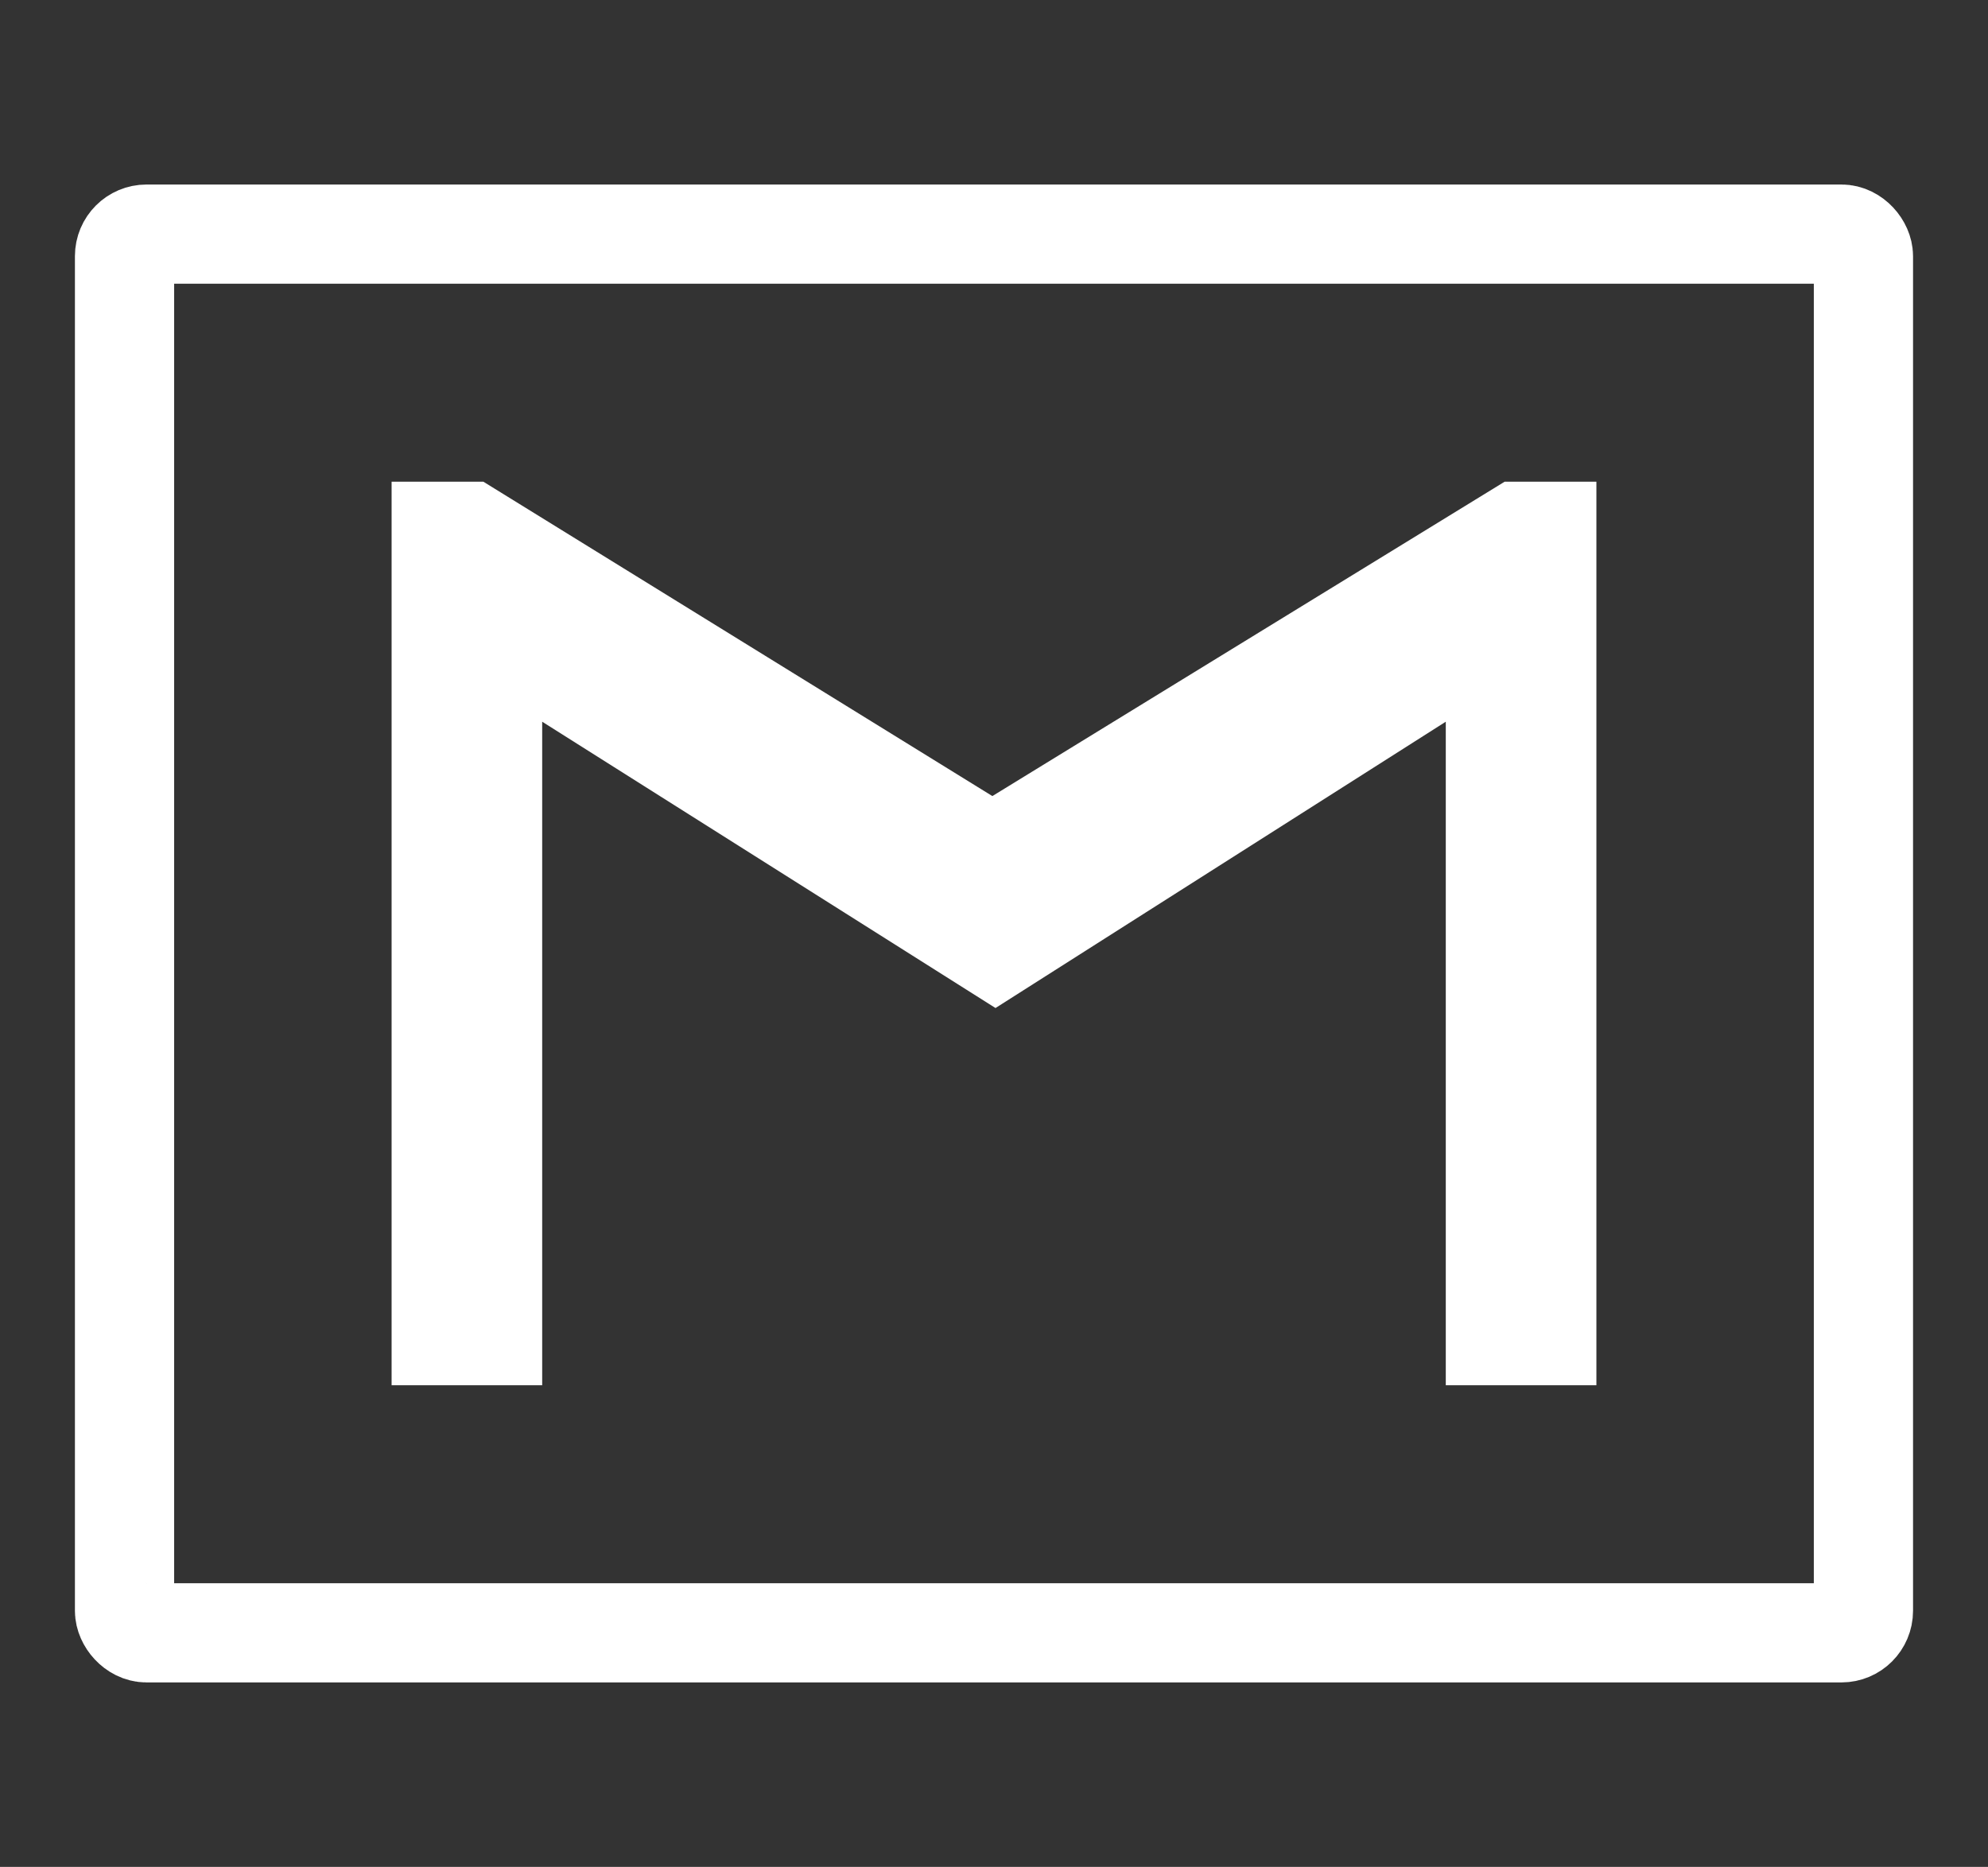
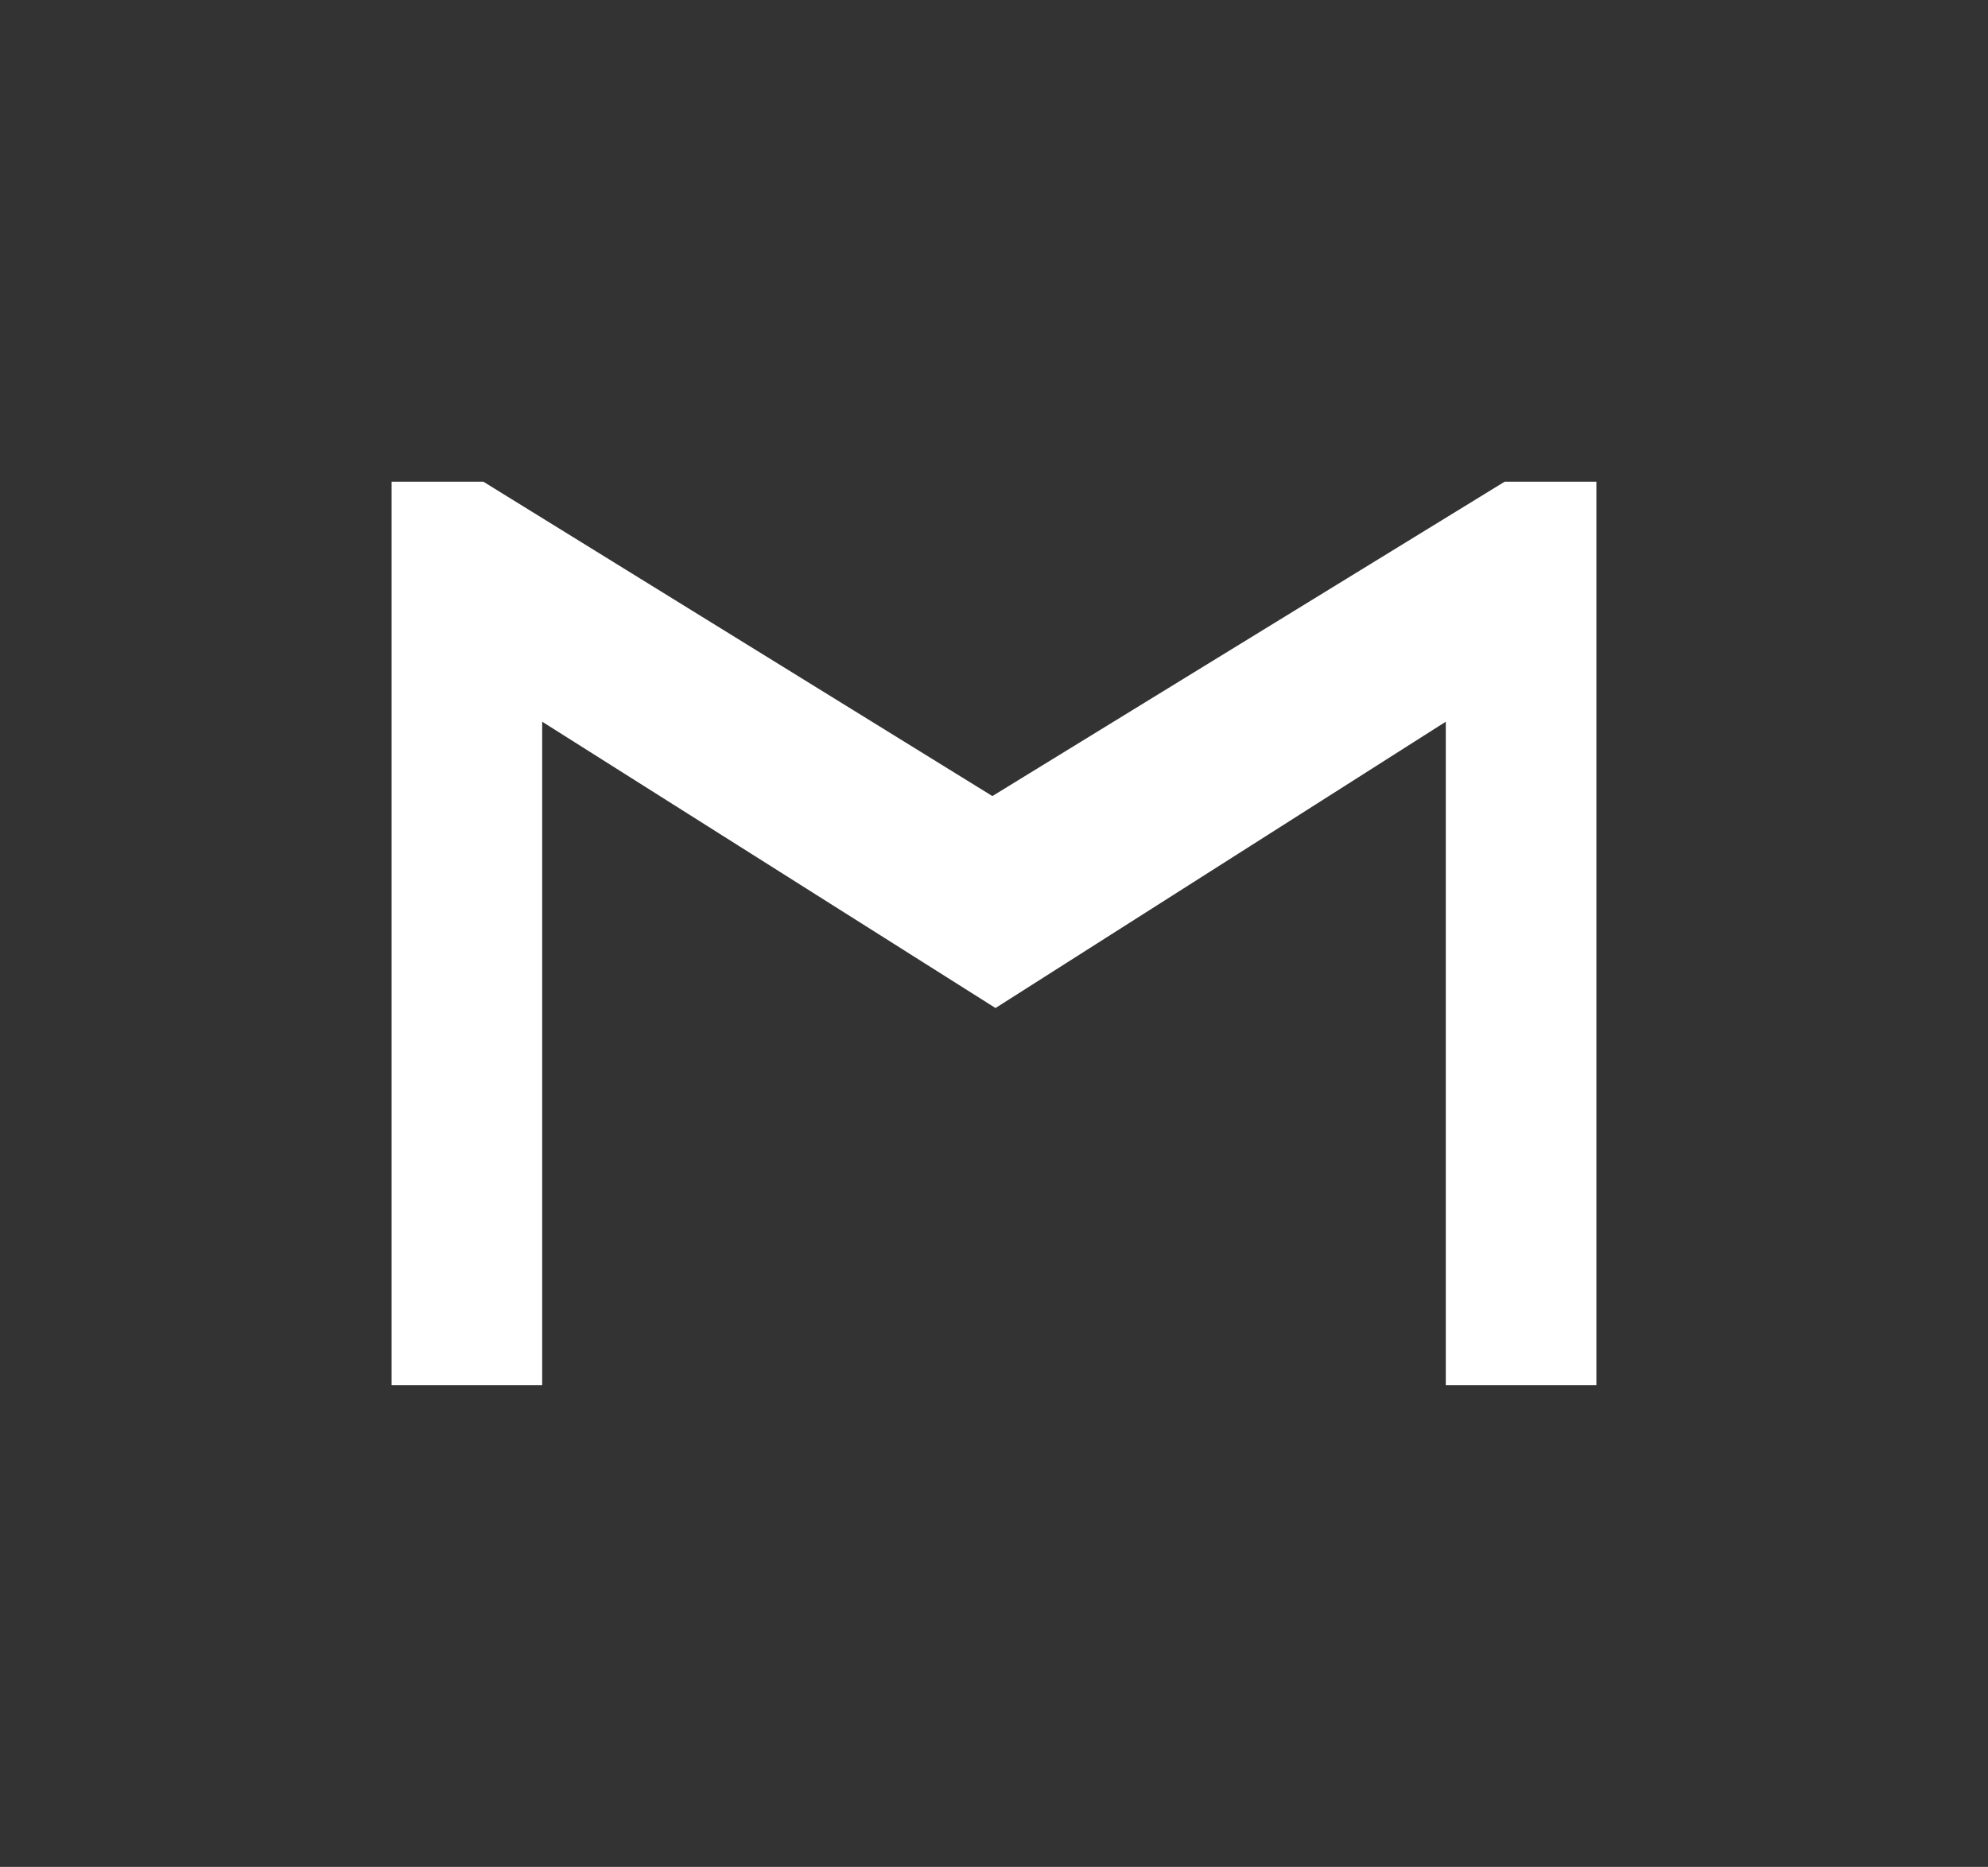
<svg xmlns="http://www.w3.org/2000/svg" id="Layer_1" version="1.1" viewBox="0 0 595.28 559.06">
  <rect x="0" y="0" width="595.28" height="559.06" fill="#333333" stroke="none" />
  <defs>
    <style>
      .st0 {
        fill: #fff;
      }

      .st1 {
        fill: none;
        stroke: #fff;
        stroke-miterlimit: 10;
        stroke-width: 29.71px;
      }
    </style>
  </defs>
-   <rect class="st1" x="37.29" y="70.11" width="520.69" height="418.85" rx="6.59" ry="6.59" />
  <polygon class="st0" points="478.02 144.25 478.02 414.82 432.92 414.82 432.92 216.12 298.09 301.86 162.35 216.12 162.35 414.82 117.26 414.82 117.26 144.25 144.74 144.25 297.15 238.39 450.54 144.25 478.02 144.25" />
</svg>